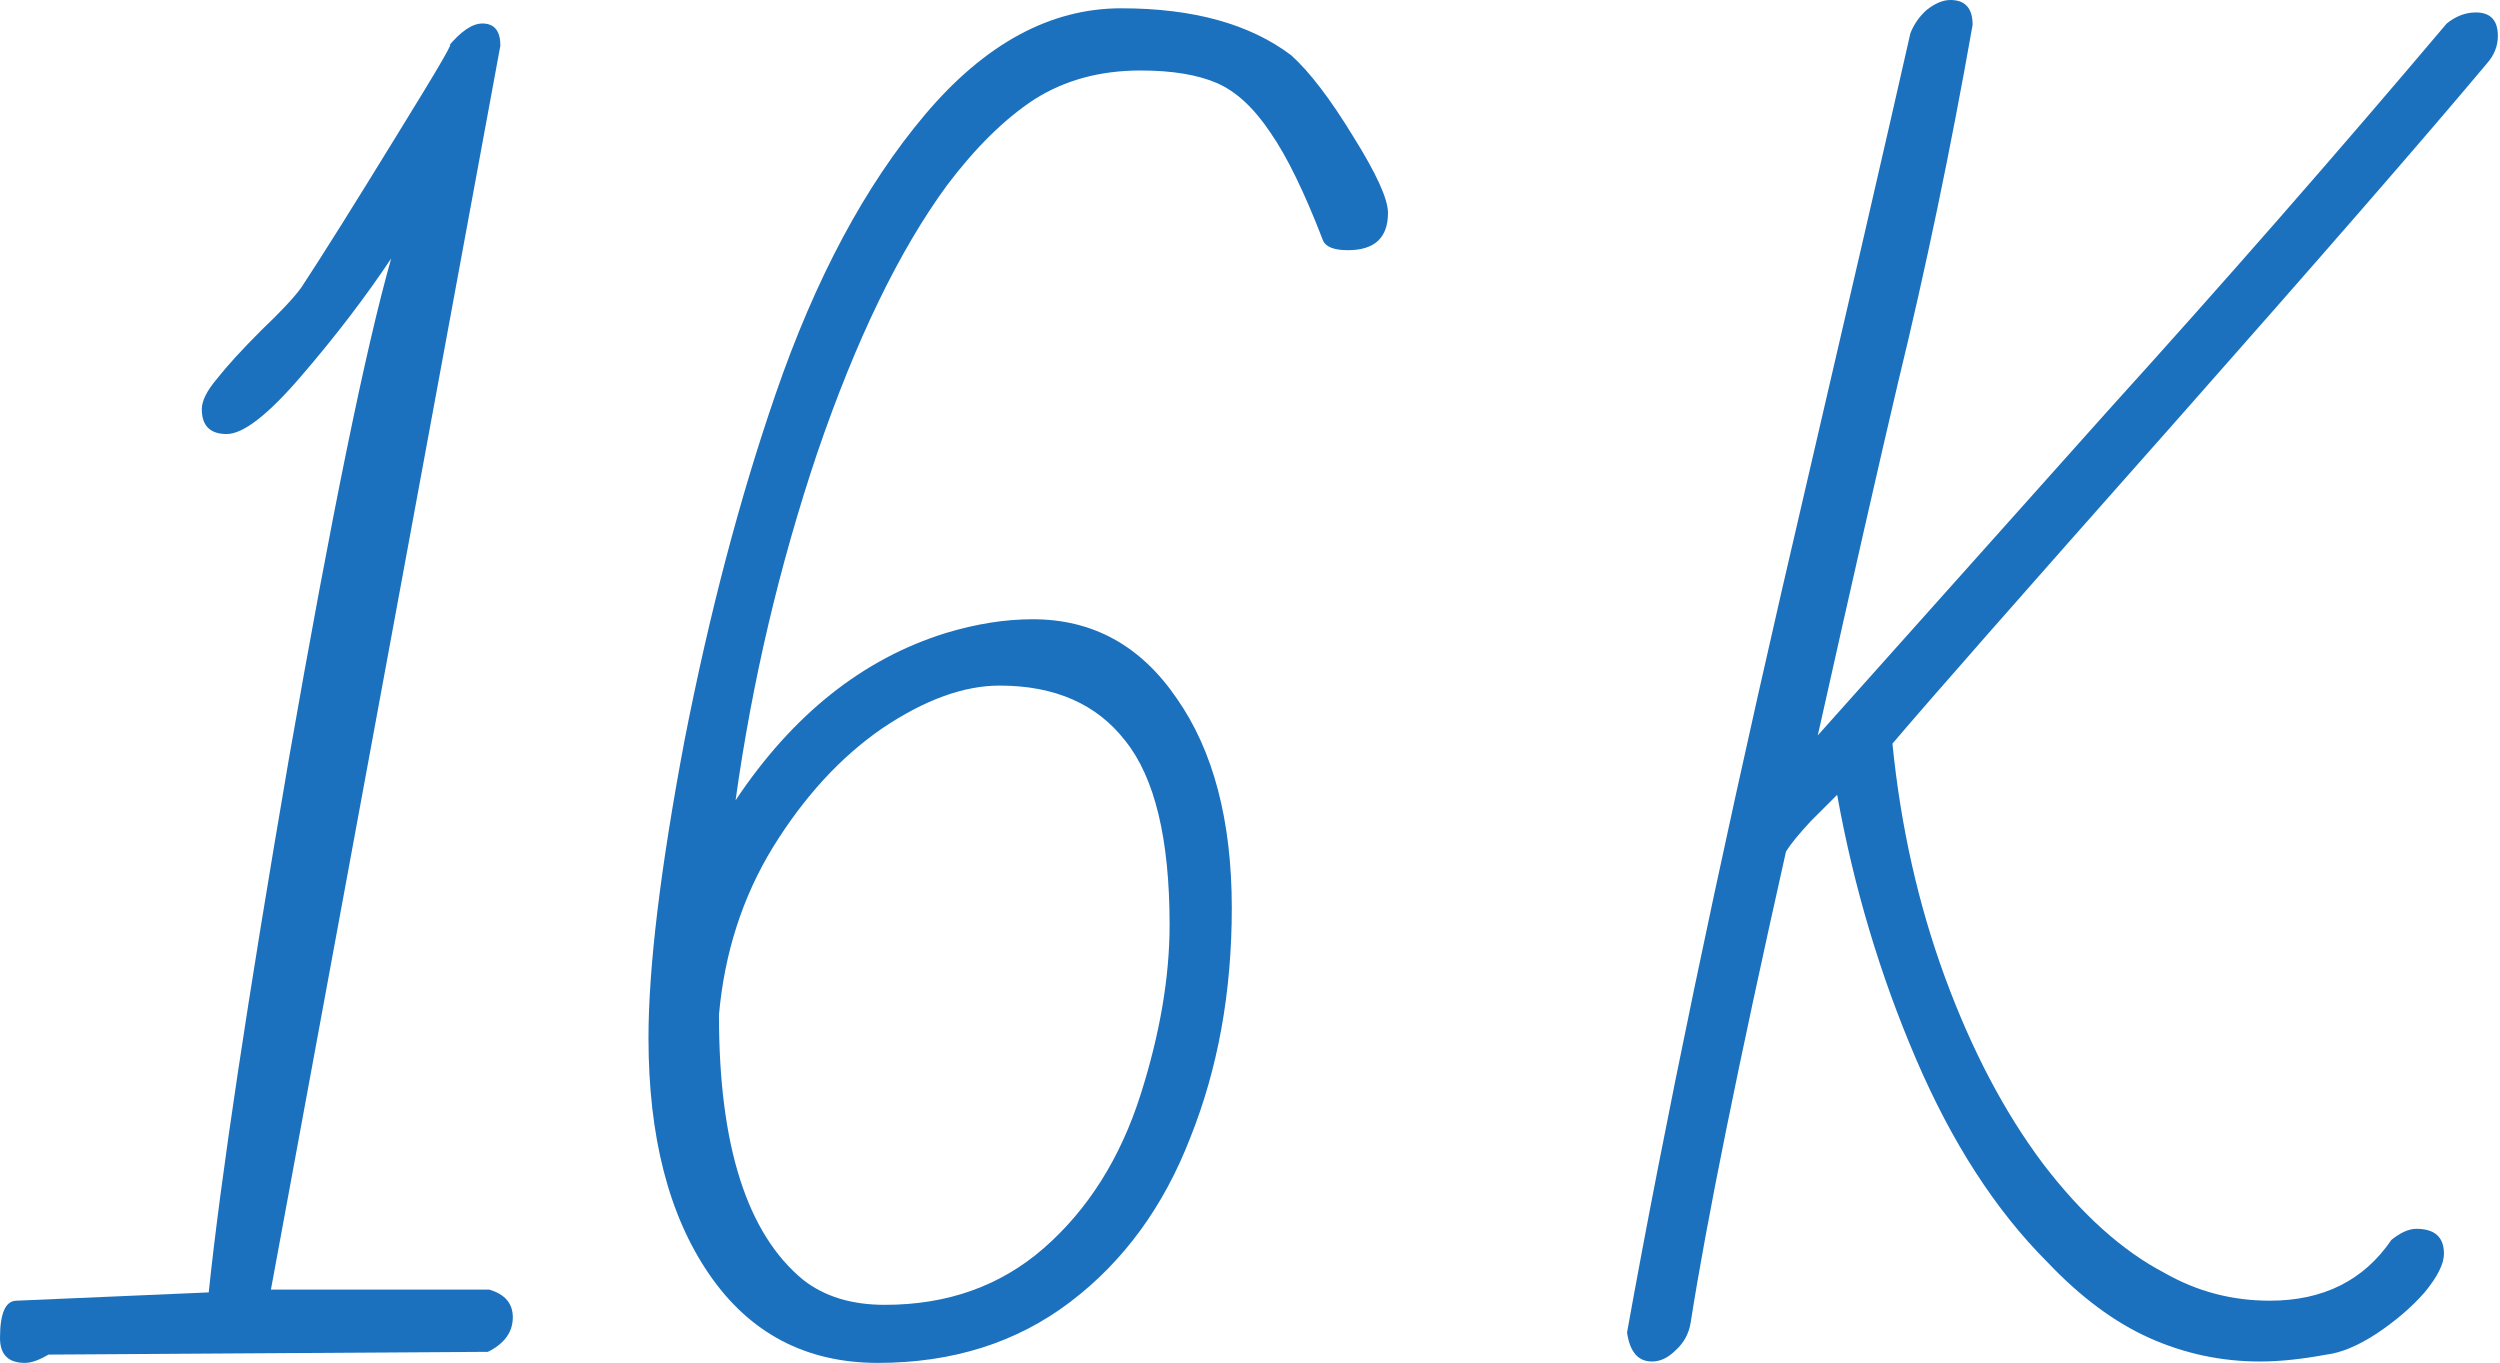
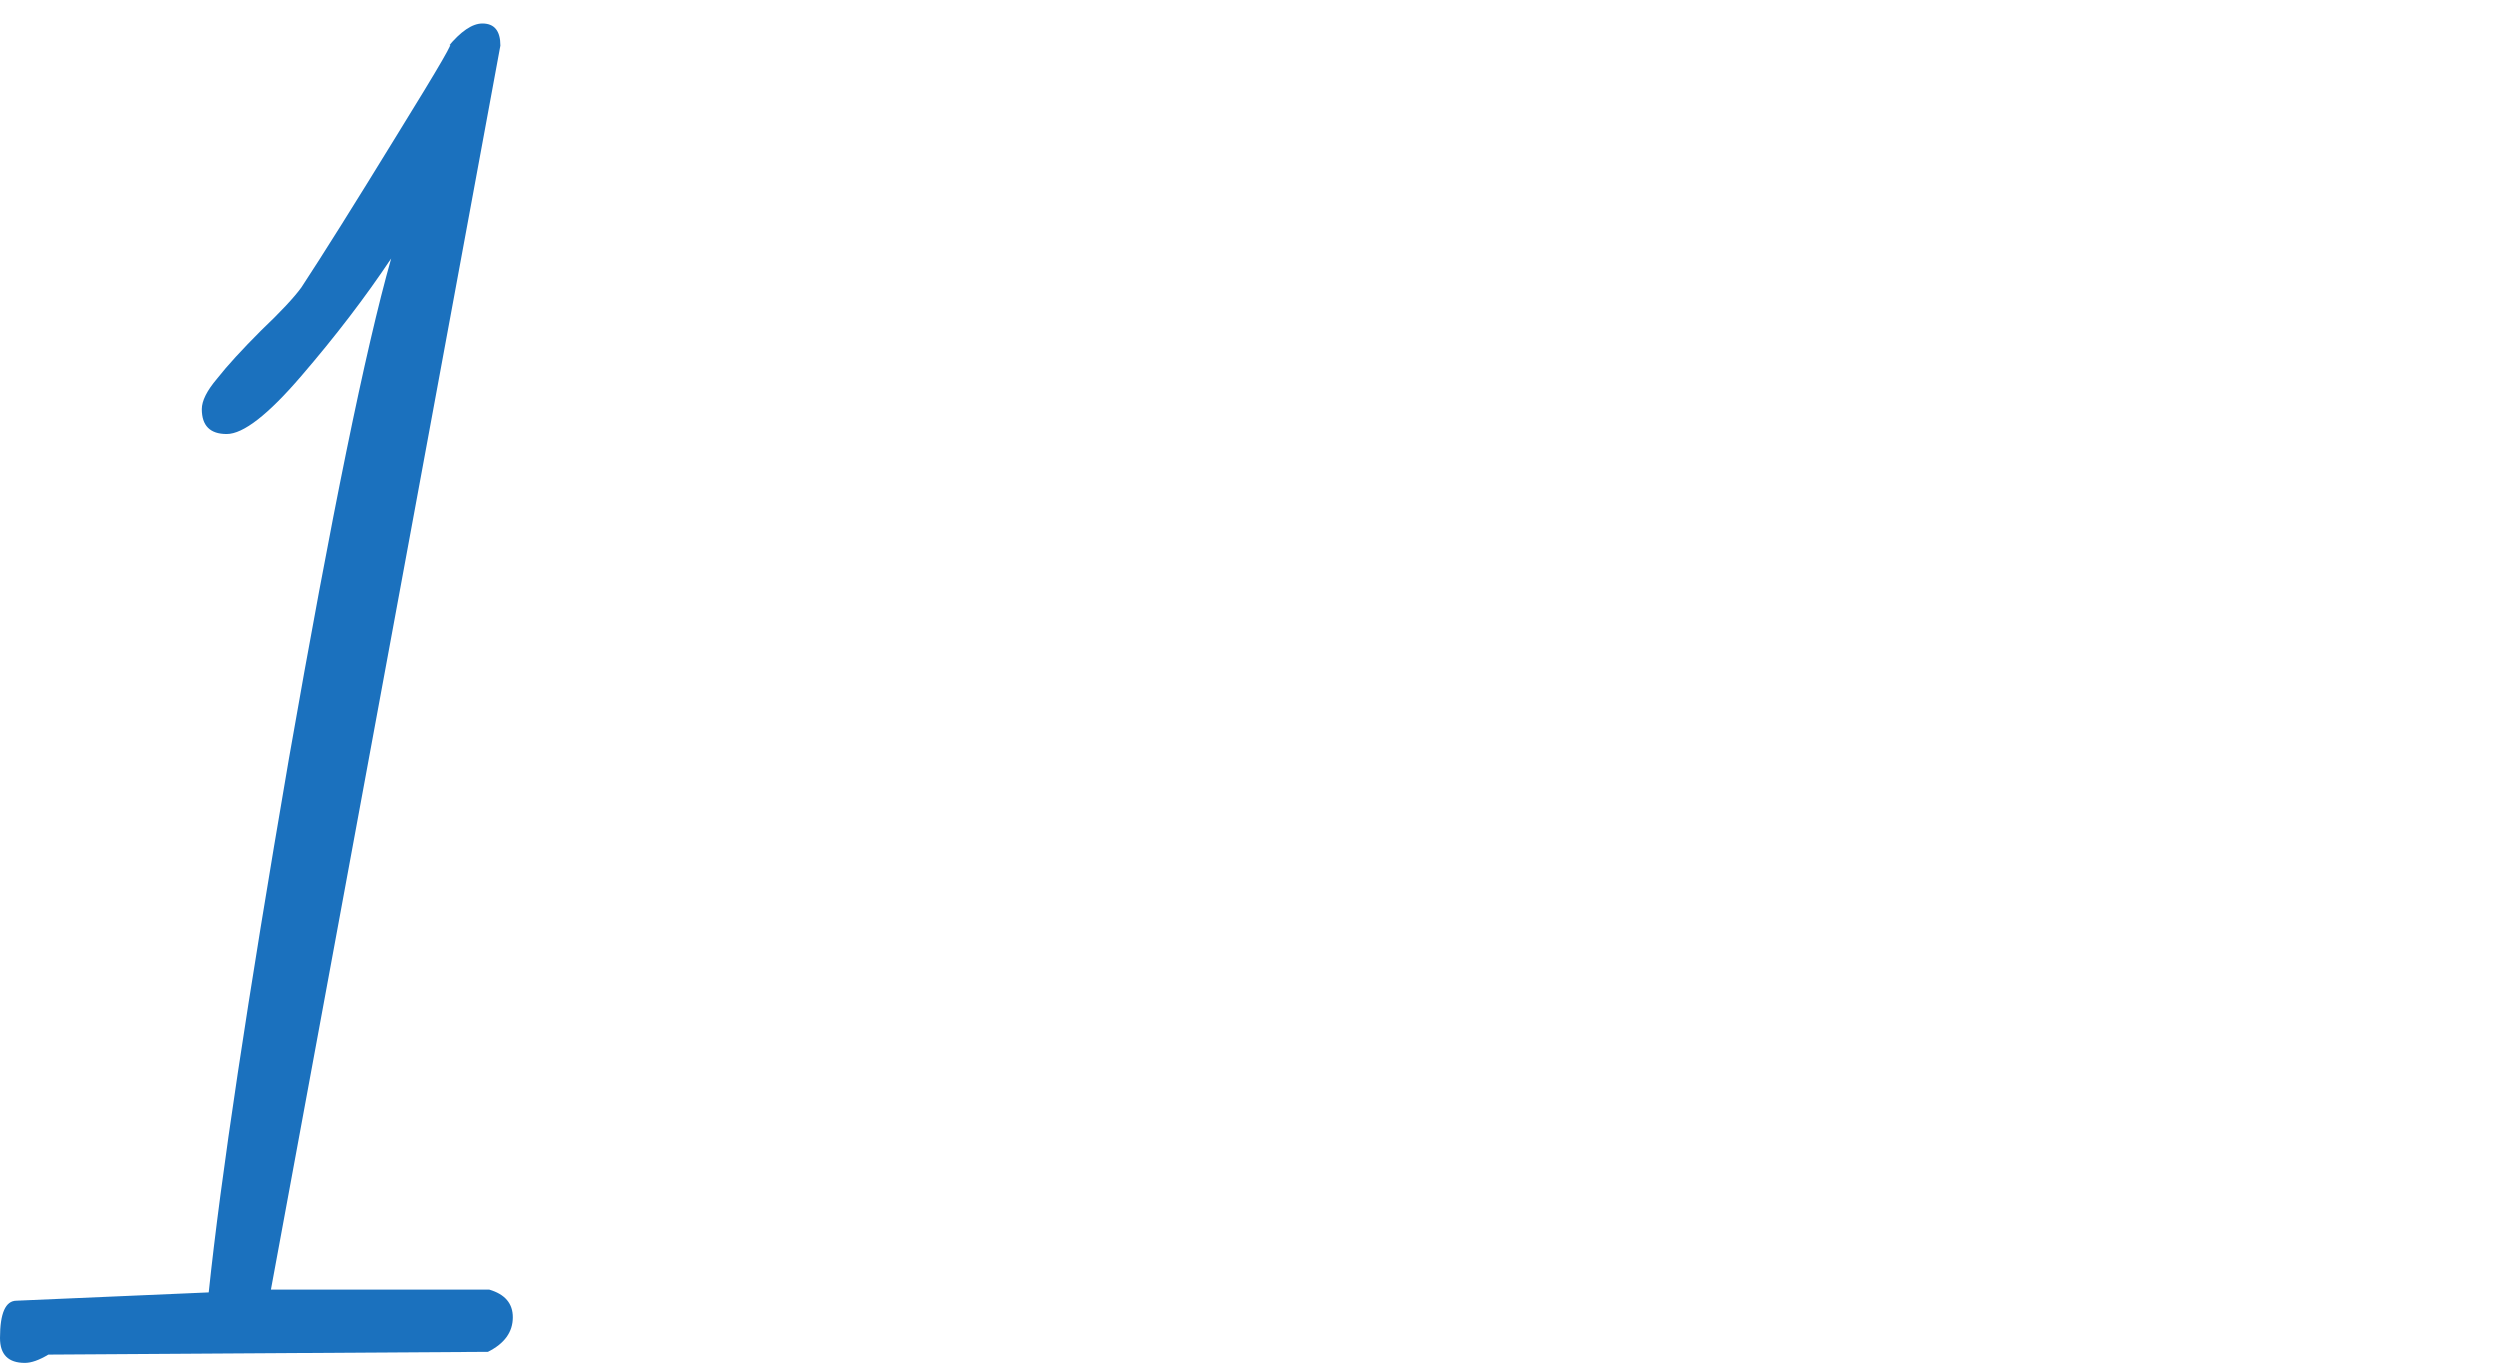
<svg xmlns="http://www.w3.org/2000/svg" width="609" height="332" viewBox="0 0 609 332" fill="none">
  <path d="M119.197 314.154C123.013 315.277 124.921 317.521 124.921 320.888C124.921 324.48 122.901 327.286 118.86 329.306L11.785 329.98C9.54 331.327 7.632 332 6.061 332C2.02 332 0 329.98 0 325.939C0 319.878 1.347 316.848 4.041 316.848L50.844 314.828C53.762 286.993 60.272 243.669 70.373 184.856C80.699 125.819 89.005 85.189 95.29 62.965C89.005 72.394 81.709 81.934 73.404 91.586C65.323 101.014 59.262 105.728 55.221 105.728C51.181 105.728 49.16 103.708 49.16 99.667C49.16 97.647 50.395 95.178 52.864 92.26C55.333 89.117 58.925 85.189 63.639 80.475C68.353 75.985 71.608 72.506 73.404 70.037C78.567 62.18 86.311 49.834 96.637 32.998C107.187 15.938 111.34 8.755 109.095 11.448C112.238 7.632 115.044 5.724 117.513 5.724C120.431 5.724 121.89 7.52 121.89 11.112L65.996 314.154H119.197Z" fill="#1B71BE" />
-   <path d="M213.866 332C196.357 332 182.664 324.817 172.787 310.45C162.91 296.084 157.971 276.891 157.971 252.872C157.971 235.588 160.89 211.456 166.726 180.479C172.787 149.501 180.195 121.329 188.949 95.963C198.602 67.904 210.723 45.232 225.314 27.947C239.905 10.663 255.843 2.02 273.128 2.02C290.637 2.02 304.442 5.836 314.543 13.469C319.033 17.509 324.084 24.131 329.696 33.335C335.308 42.314 338.113 48.487 338.113 51.854C338.113 57.915 334.859 60.945 328.349 60.945C324.982 60.945 322.961 60.16 322.288 58.588C317.798 46.916 313.533 38.161 309.493 32.325C305.452 26.264 301.075 22.223 296.361 20.203C291.647 18.183 285.474 17.172 277.842 17.172C267.965 17.172 259.322 19.529 251.915 24.243C244.731 28.957 237.66 35.916 230.702 45.12C219.029 61.057 208.479 82.832 199.051 110.442C189.847 137.828 183.225 166 179.184 194.957C193.102 174.081 210.162 160.5 230.365 154.215C237.773 151.97 244.844 150.848 251.578 150.848C266.169 150.848 277.842 157.245 286.596 170.041C295.575 182.836 300.065 199.896 300.065 221.221C300.065 241.648 296.698 260.28 289.963 277.116C283.454 293.951 273.689 307.308 260.669 317.185C247.65 327.062 232.049 332 213.866 332ZM215.55 317.858C230.814 317.858 243.721 313.256 254.272 304.053C265.047 294.625 272.903 282.166 277.842 266.677C282.556 251.862 284.913 238.057 284.913 225.262C284.913 204.385 281.321 189.458 274.138 180.479C267.179 171.5 256.965 167.01 243.497 167.01C234.742 167.01 225.202 170.49 214.876 177.448C204.775 184.407 195.908 194.06 188.276 206.406C180.868 218.527 176.491 232.108 175.144 247.148V247.485C175.144 279.136 181.99 300.573 195.683 311.797C200.846 315.838 207.468 317.858 215.55 317.858Z" fill="#1B71BE" />
-   <path d="M402.41 331.663C399.043 331.663 397.023 329.306 396.349 324.592C405.553 273.412 418.123 213.14 434.061 143.777C449.774 76.21 460.213 30.978 465.376 8.081C466.273 5.836 467.62 3.928 469.416 2.357C471.436 0.786 473.344 0 475.14 0C478.732 0 480.528 2.02 480.528 6.061C475.14 36.59 469.079 65.659 462.345 93.27C457.856 112.35 451.346 140.971 442.816 179.132L513.526 100.004C541.585 69.026 569.083 37.6 596.021 5.724C598.265 3.928 600.622 3.03 603.092 3.03C606.683 3.03 608.479 4.938 608.479 8.755C608.479 11.224 607.581 13.469 605.785 15.489C590.745 33.447 565.267 62.741 529.351 103.371C492.537 144.899 469.753 170.826 460.998 181.152C463.019 201.355 467.284 220.323 473.793 238.057C480.303 255.79 488.272 270.943 497.7 283.513C507.128 295.859 517.005 304.726 527.331 310.114C535.188 314.603 543.718 316.848 552.921 316.848C565.941 316.848 575.818 311.909 582.552 302.032C584.797 300.237 586.817 299.339 588.613 299.339C593.102 299.339 595.347 301.359 595.347 305.4C595.347 307.869 593.776 311.012 590.633 314.828C587.49 318.419 583.562 321.786 578.848 324.929C574.359 327.847 570.318 329.531 566.726 329.98C560.666 331.102 555.278 331.663 550.564 331.663C541.136 331.663 532.157 329.755 523.627 325.939C515.097 322.123 506.791 315.95 498.71 307.42C486.14 294.849 475.477 278.35 466.722 257.923C457.968 237.496 451.57 216.058 447.53 193.611C446.407 194.733 444.275 196.865 441.132 200.008C438.214 203.151 436.194 205.62 435.071 207.416C423.398 259.494 415.654 297.767 411.838 322.235C411.389 324.929 410.154 327.174 408.134 328.97C406.338 330.765 404.43 331.663 402.41 331.663Z" fill="#1B71BE" />
</svg>